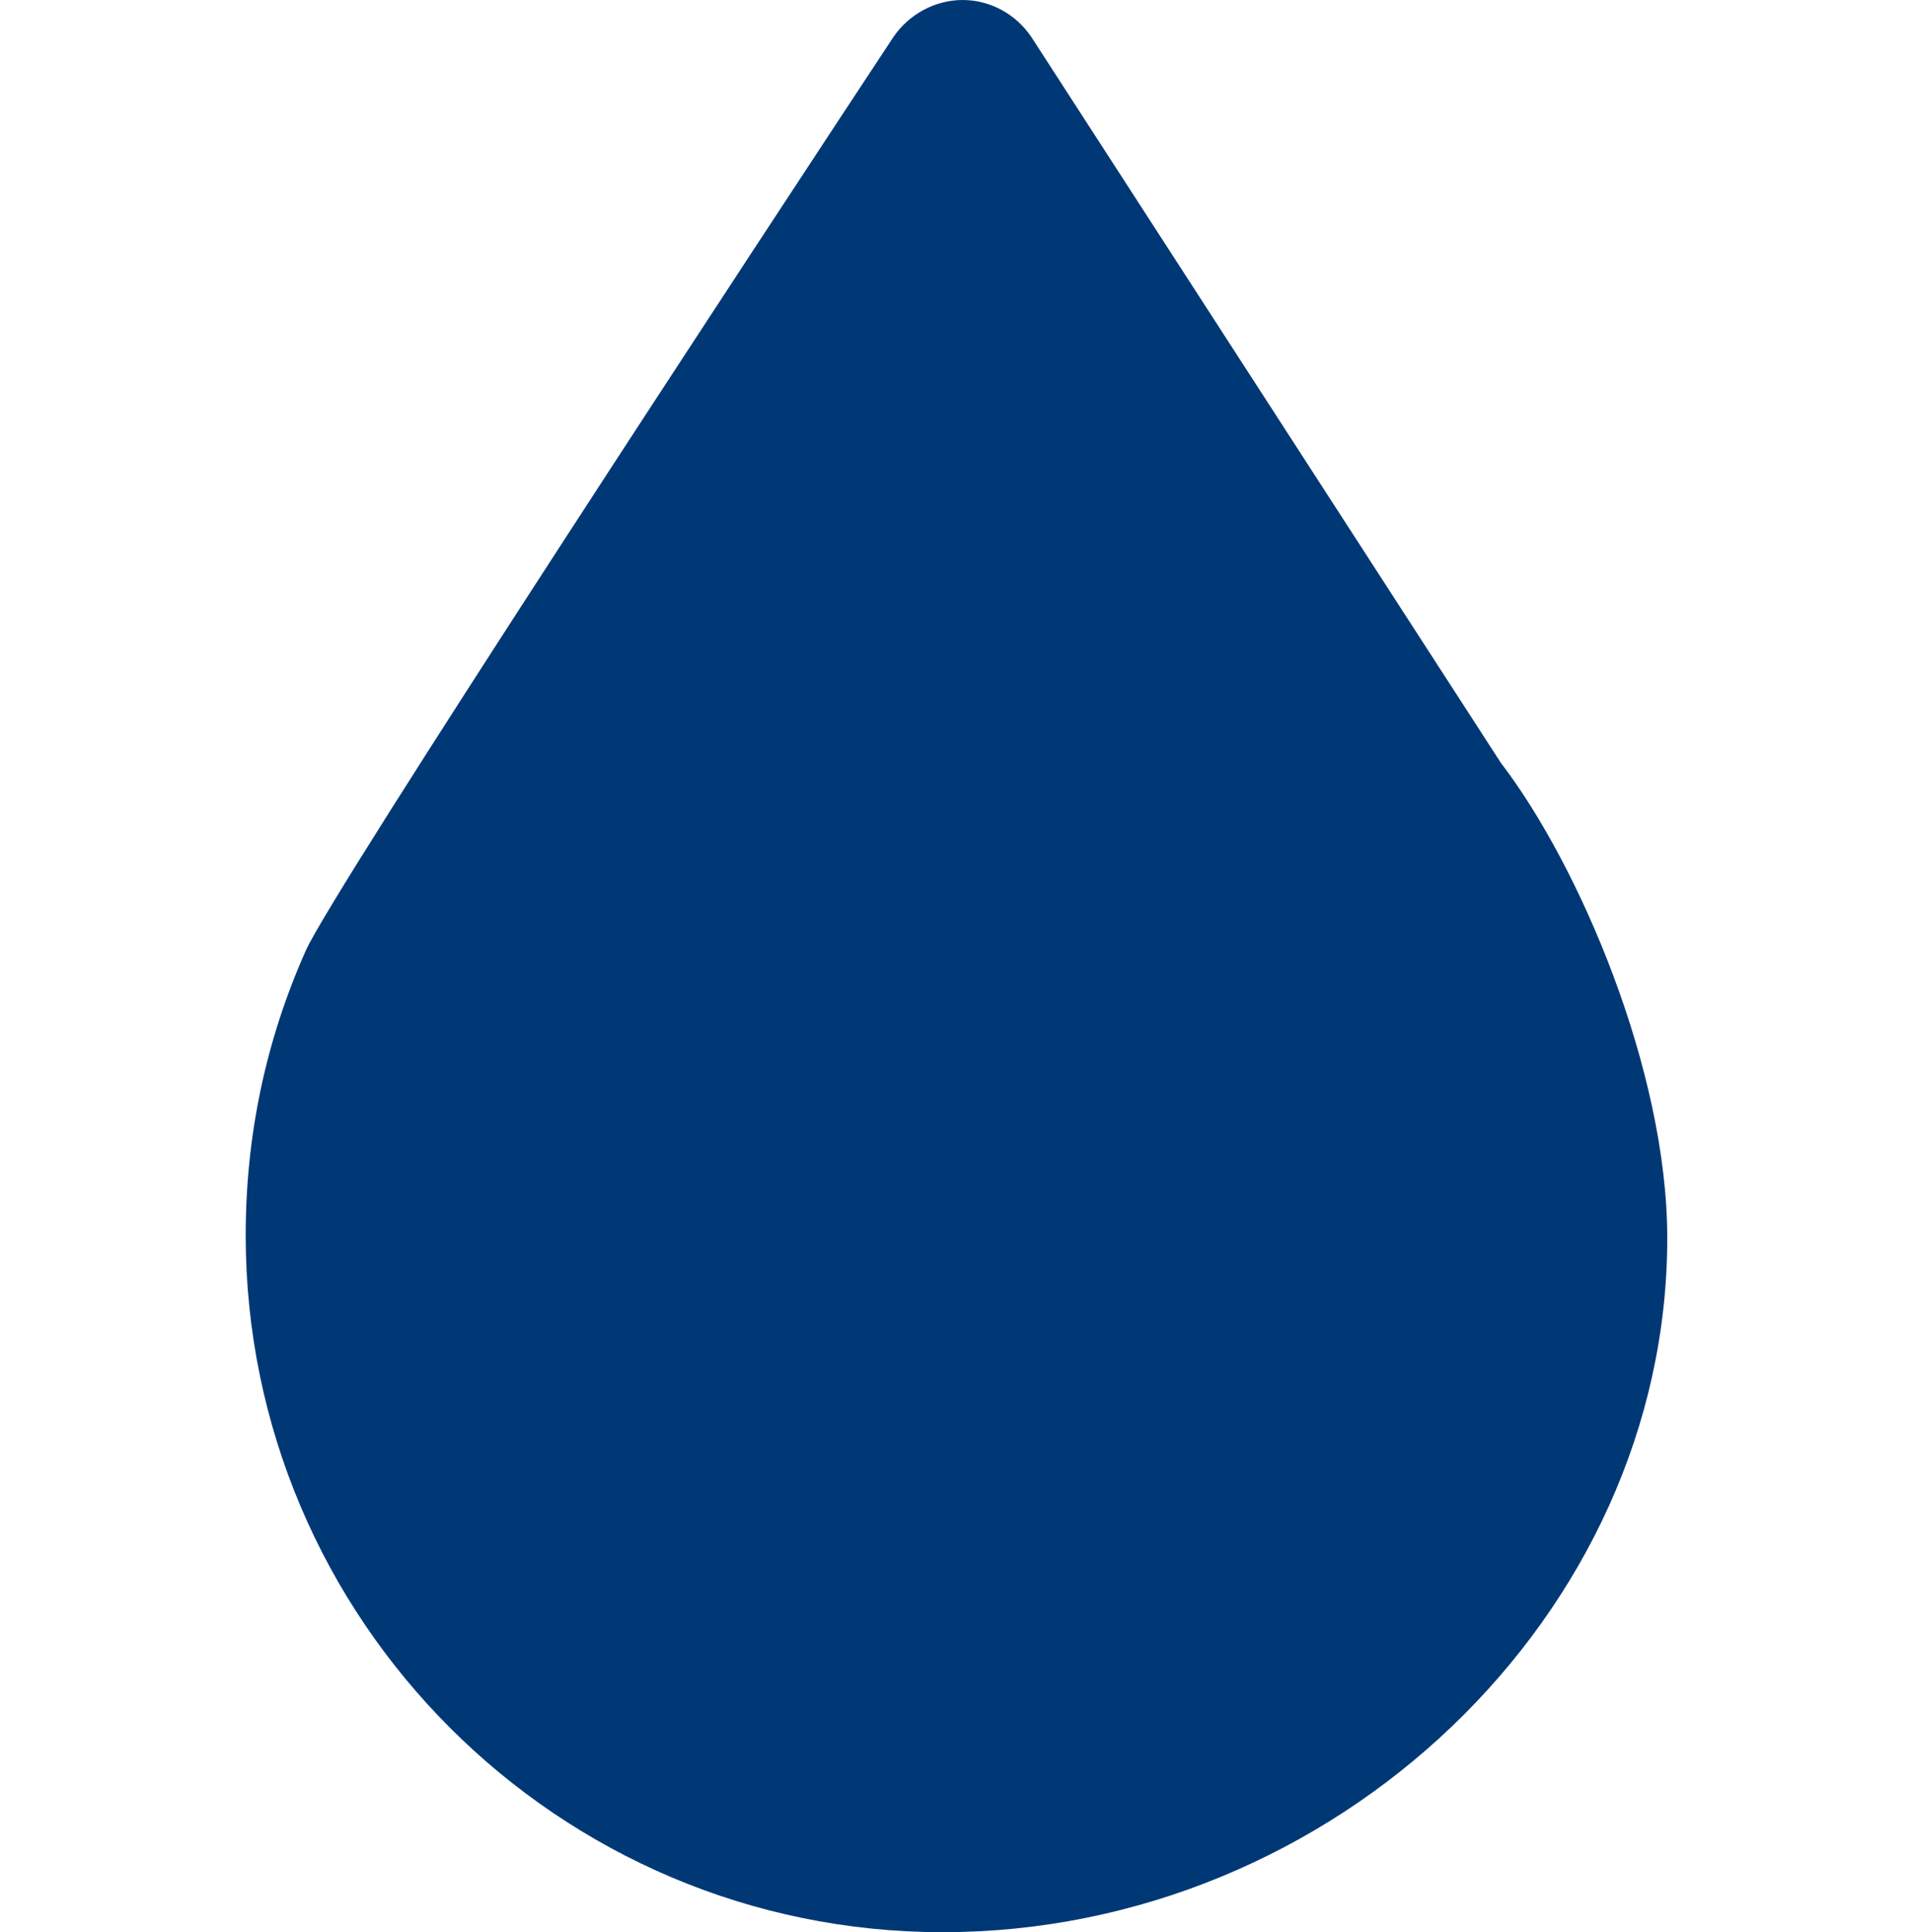
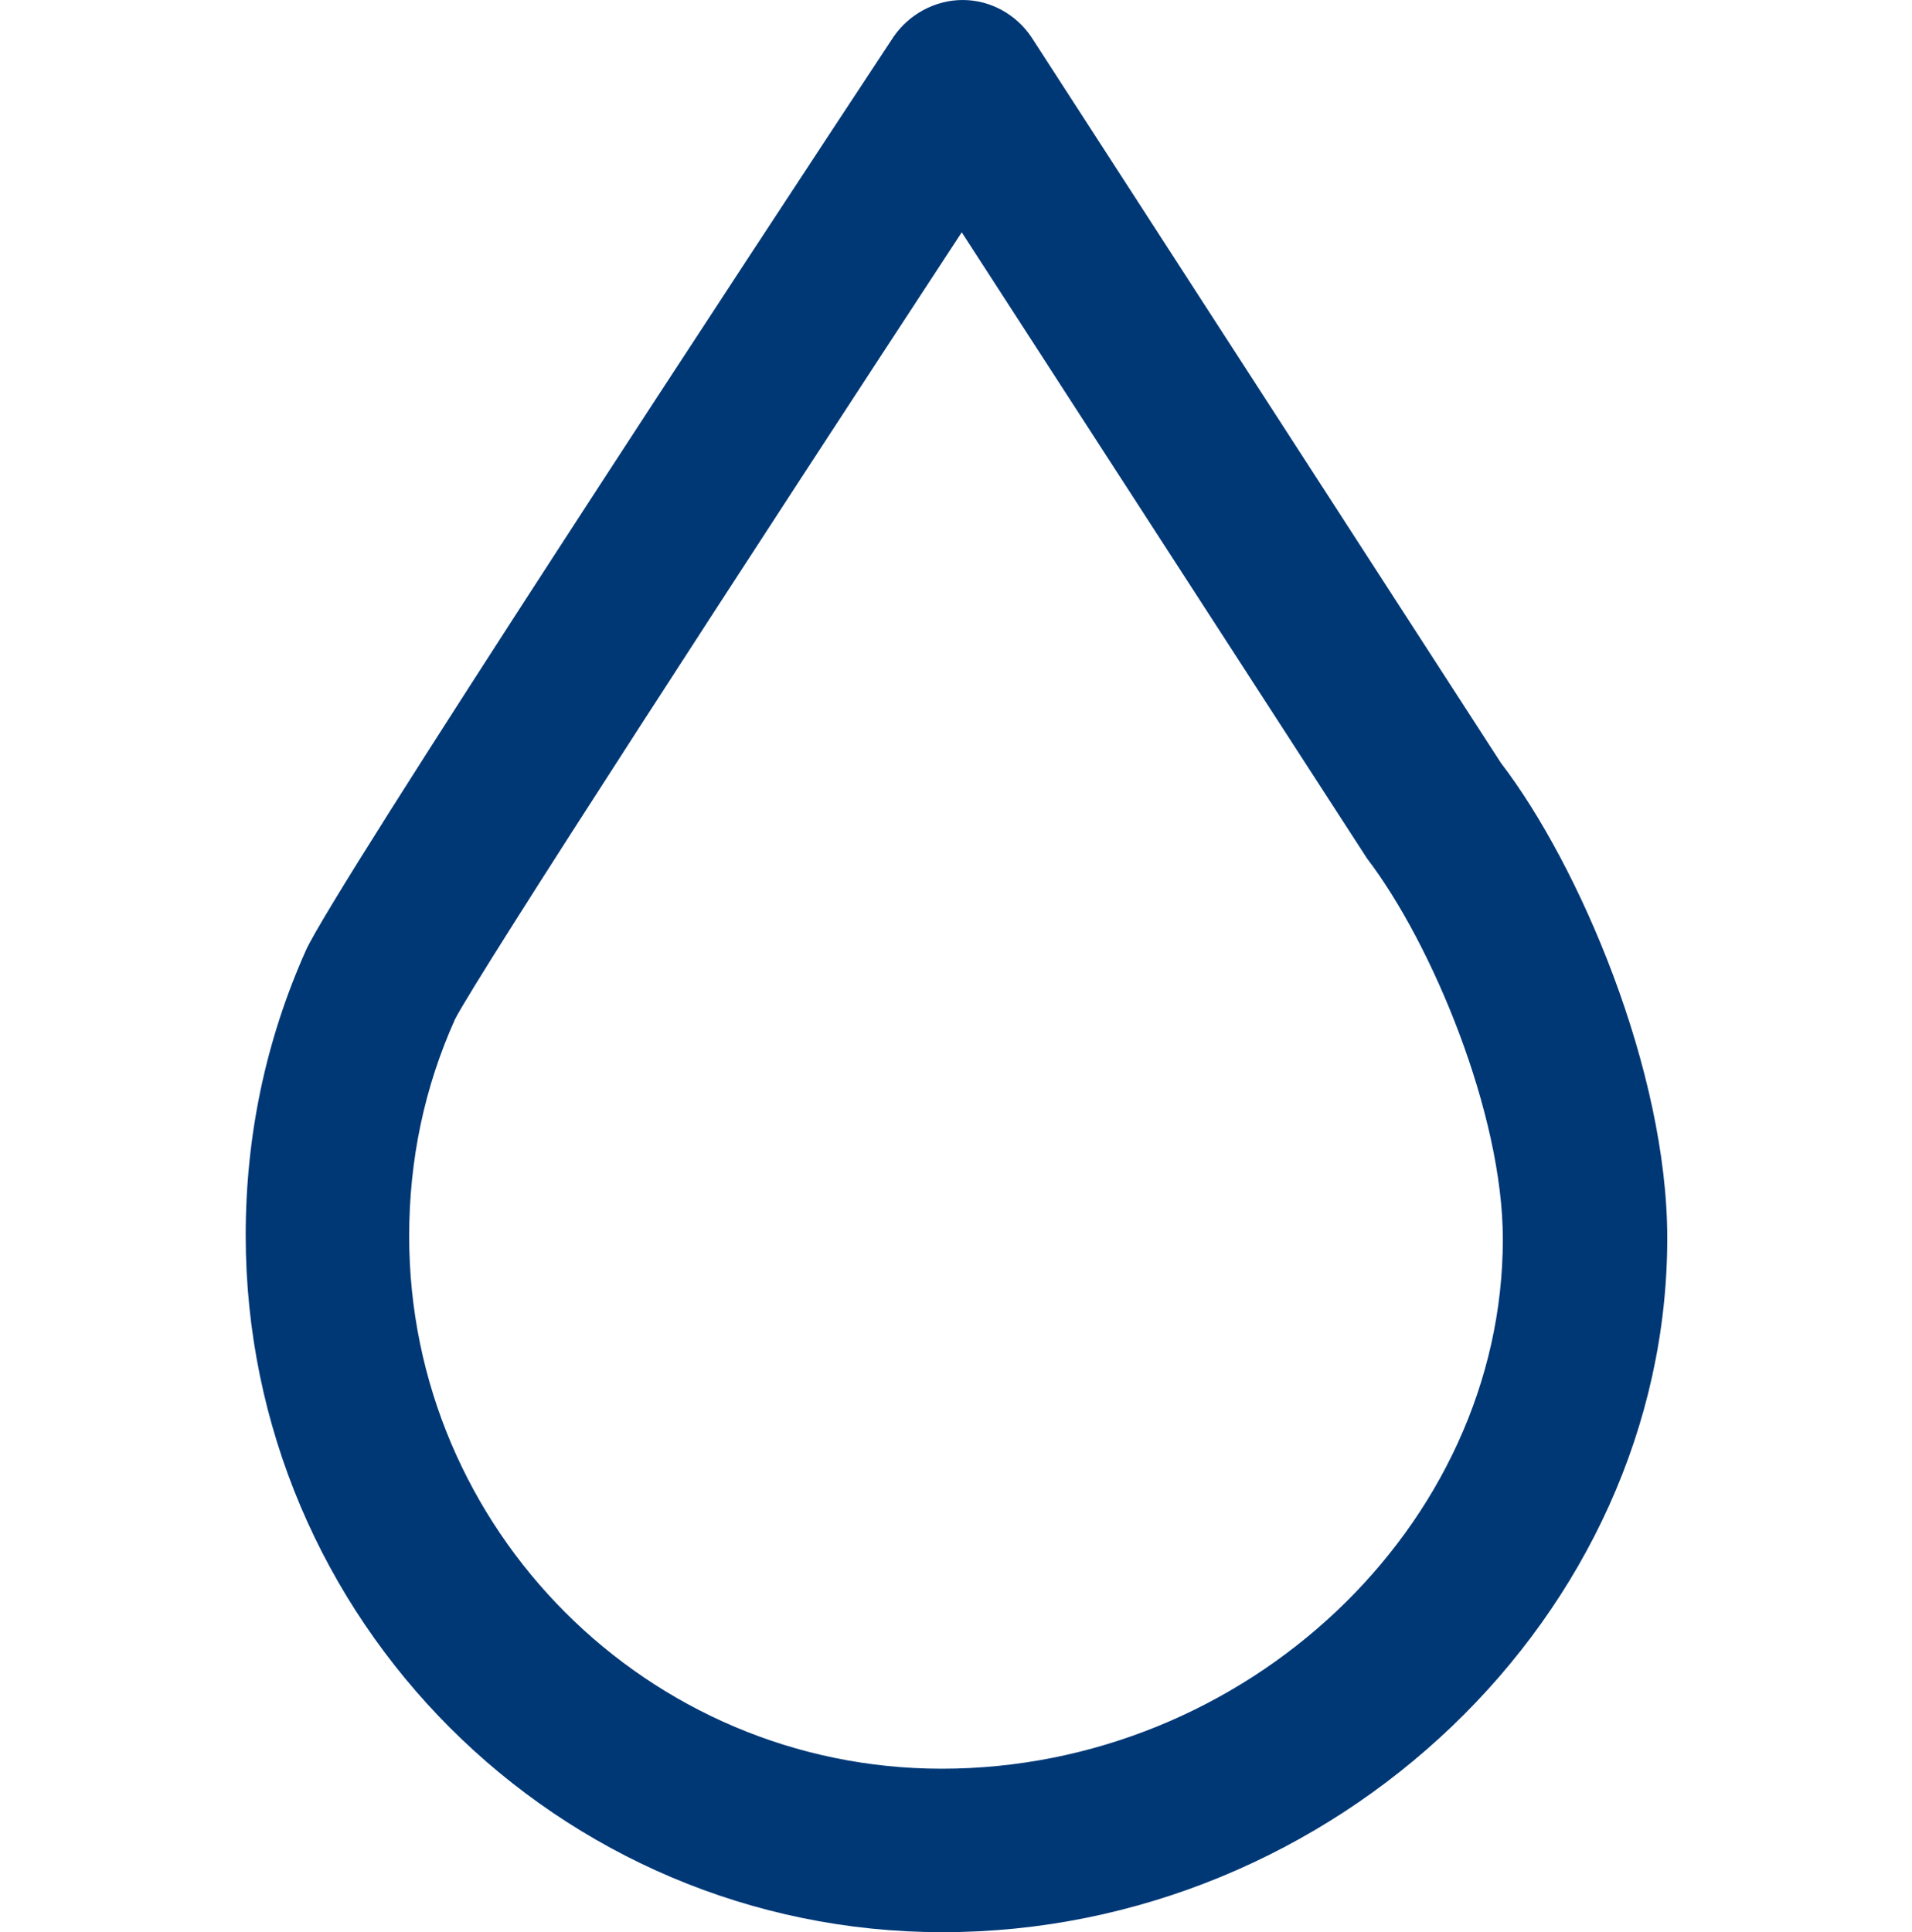
<svg xmlns="http://www.w3.org/2000/svg" version="1.1" id="圖層_1" x="0px" y="0px" viewBox="0 0 200 202.1" style="enable-background:new 0 0 200 202.1;" xml:space="preserve">
  <style type="text/css">
	.st0{fill:#003876;}
</style>
  <g>
-     <path class="st0" d="M149.9,84.4L100.7,8.6c0,0-58,88.2-60.8,94.4c-3.6,8-5.6,16.9-5.6,26.3c0,35.5,28.8,64.3,64.3,64.3   s67.3-28.5,67.3-64C165.9,114.8,158.1,95.3,149.9,84.4z" />
    <path class="st0" d="M98.6,202.1c-40.2,0-72.9-32.7-72.9-72.9c0-10.4,2.1-20.4,6.3-29.8c2.8-6.3,47.7-74.7,61.5-95.6   c1.6-2.3,4.3-3.8,7.2-3.8l0,0c2.9,0,5.6,1.5,7.2,3.9L157,79.8c8.2,10.7,17.4,32.2,17.4,49.7C174.4,168.9,139.6,202.1,98.6,202.1z    M100.6,24.3c-21.7,33.1-50.6,77.6-53,82.3c-3.2,7.1-4.8,14.7-4.8,22.7c0,30.7,25,55.7,55.7,55.7c31.8,0,58.7-25.4,58.7-55.4   c0-13.1-7.4-30.9-14.2-39.8L100.6,24.3z" />
  </g>
</svg>